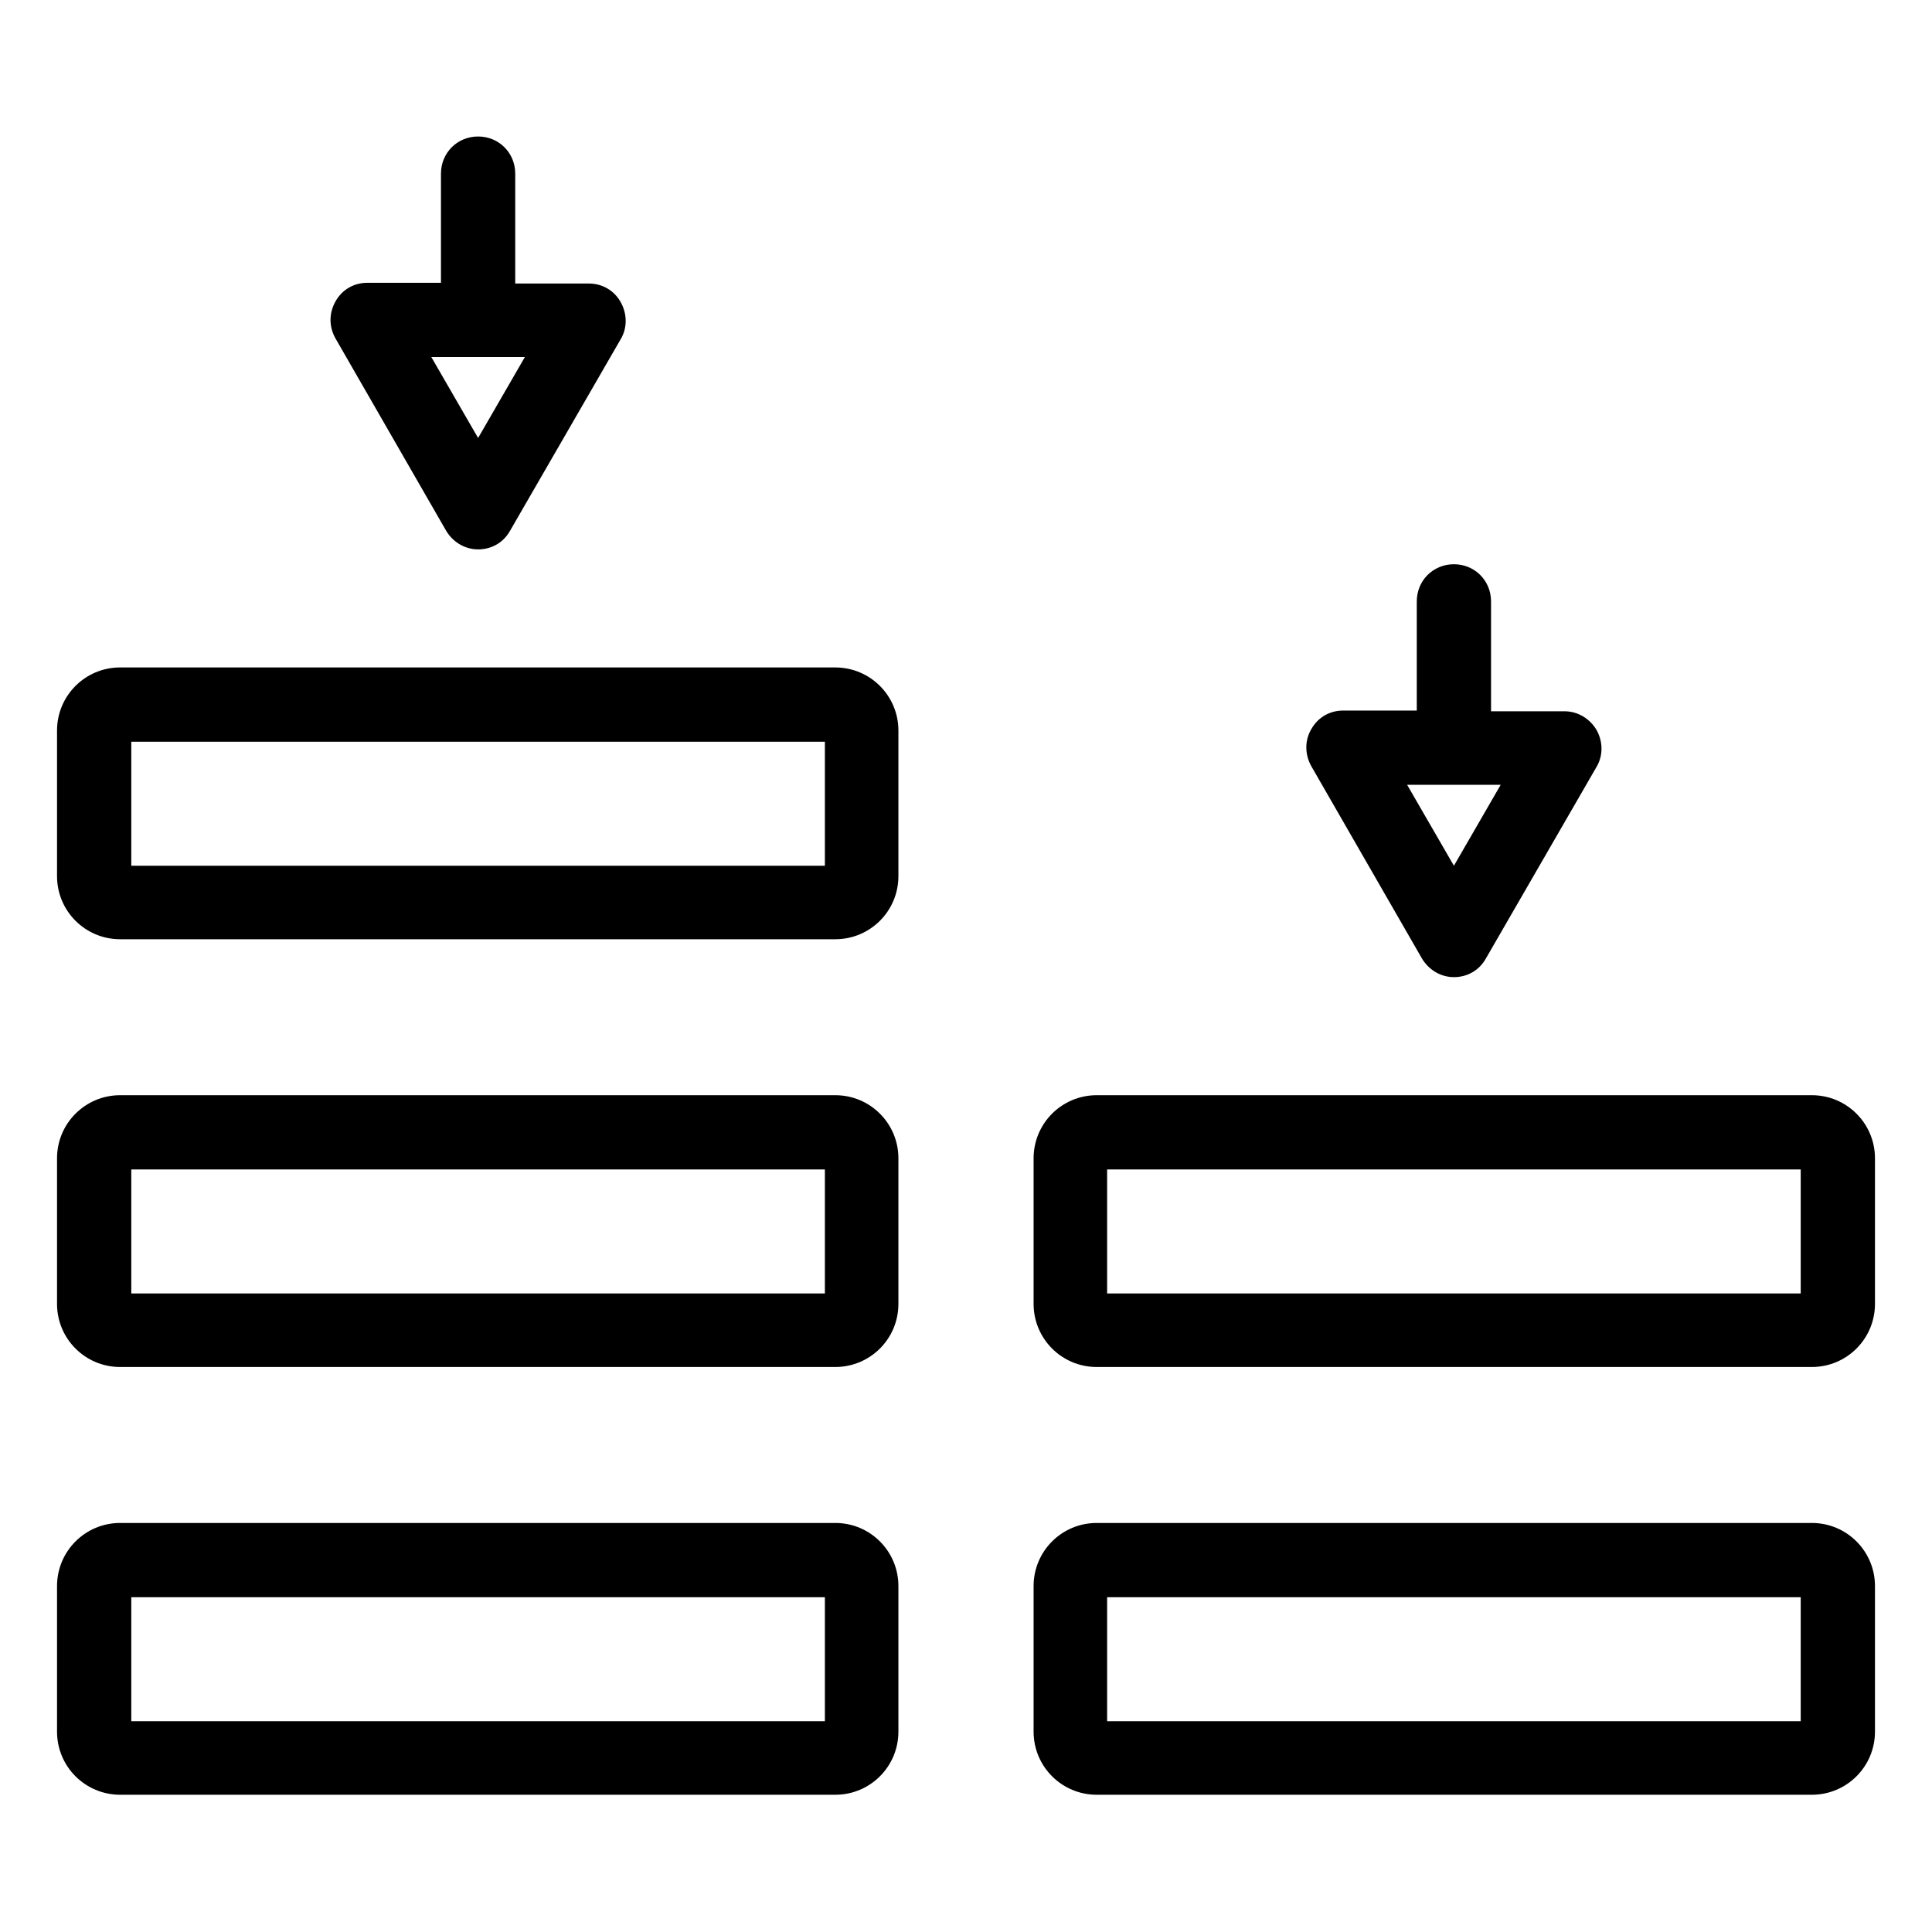
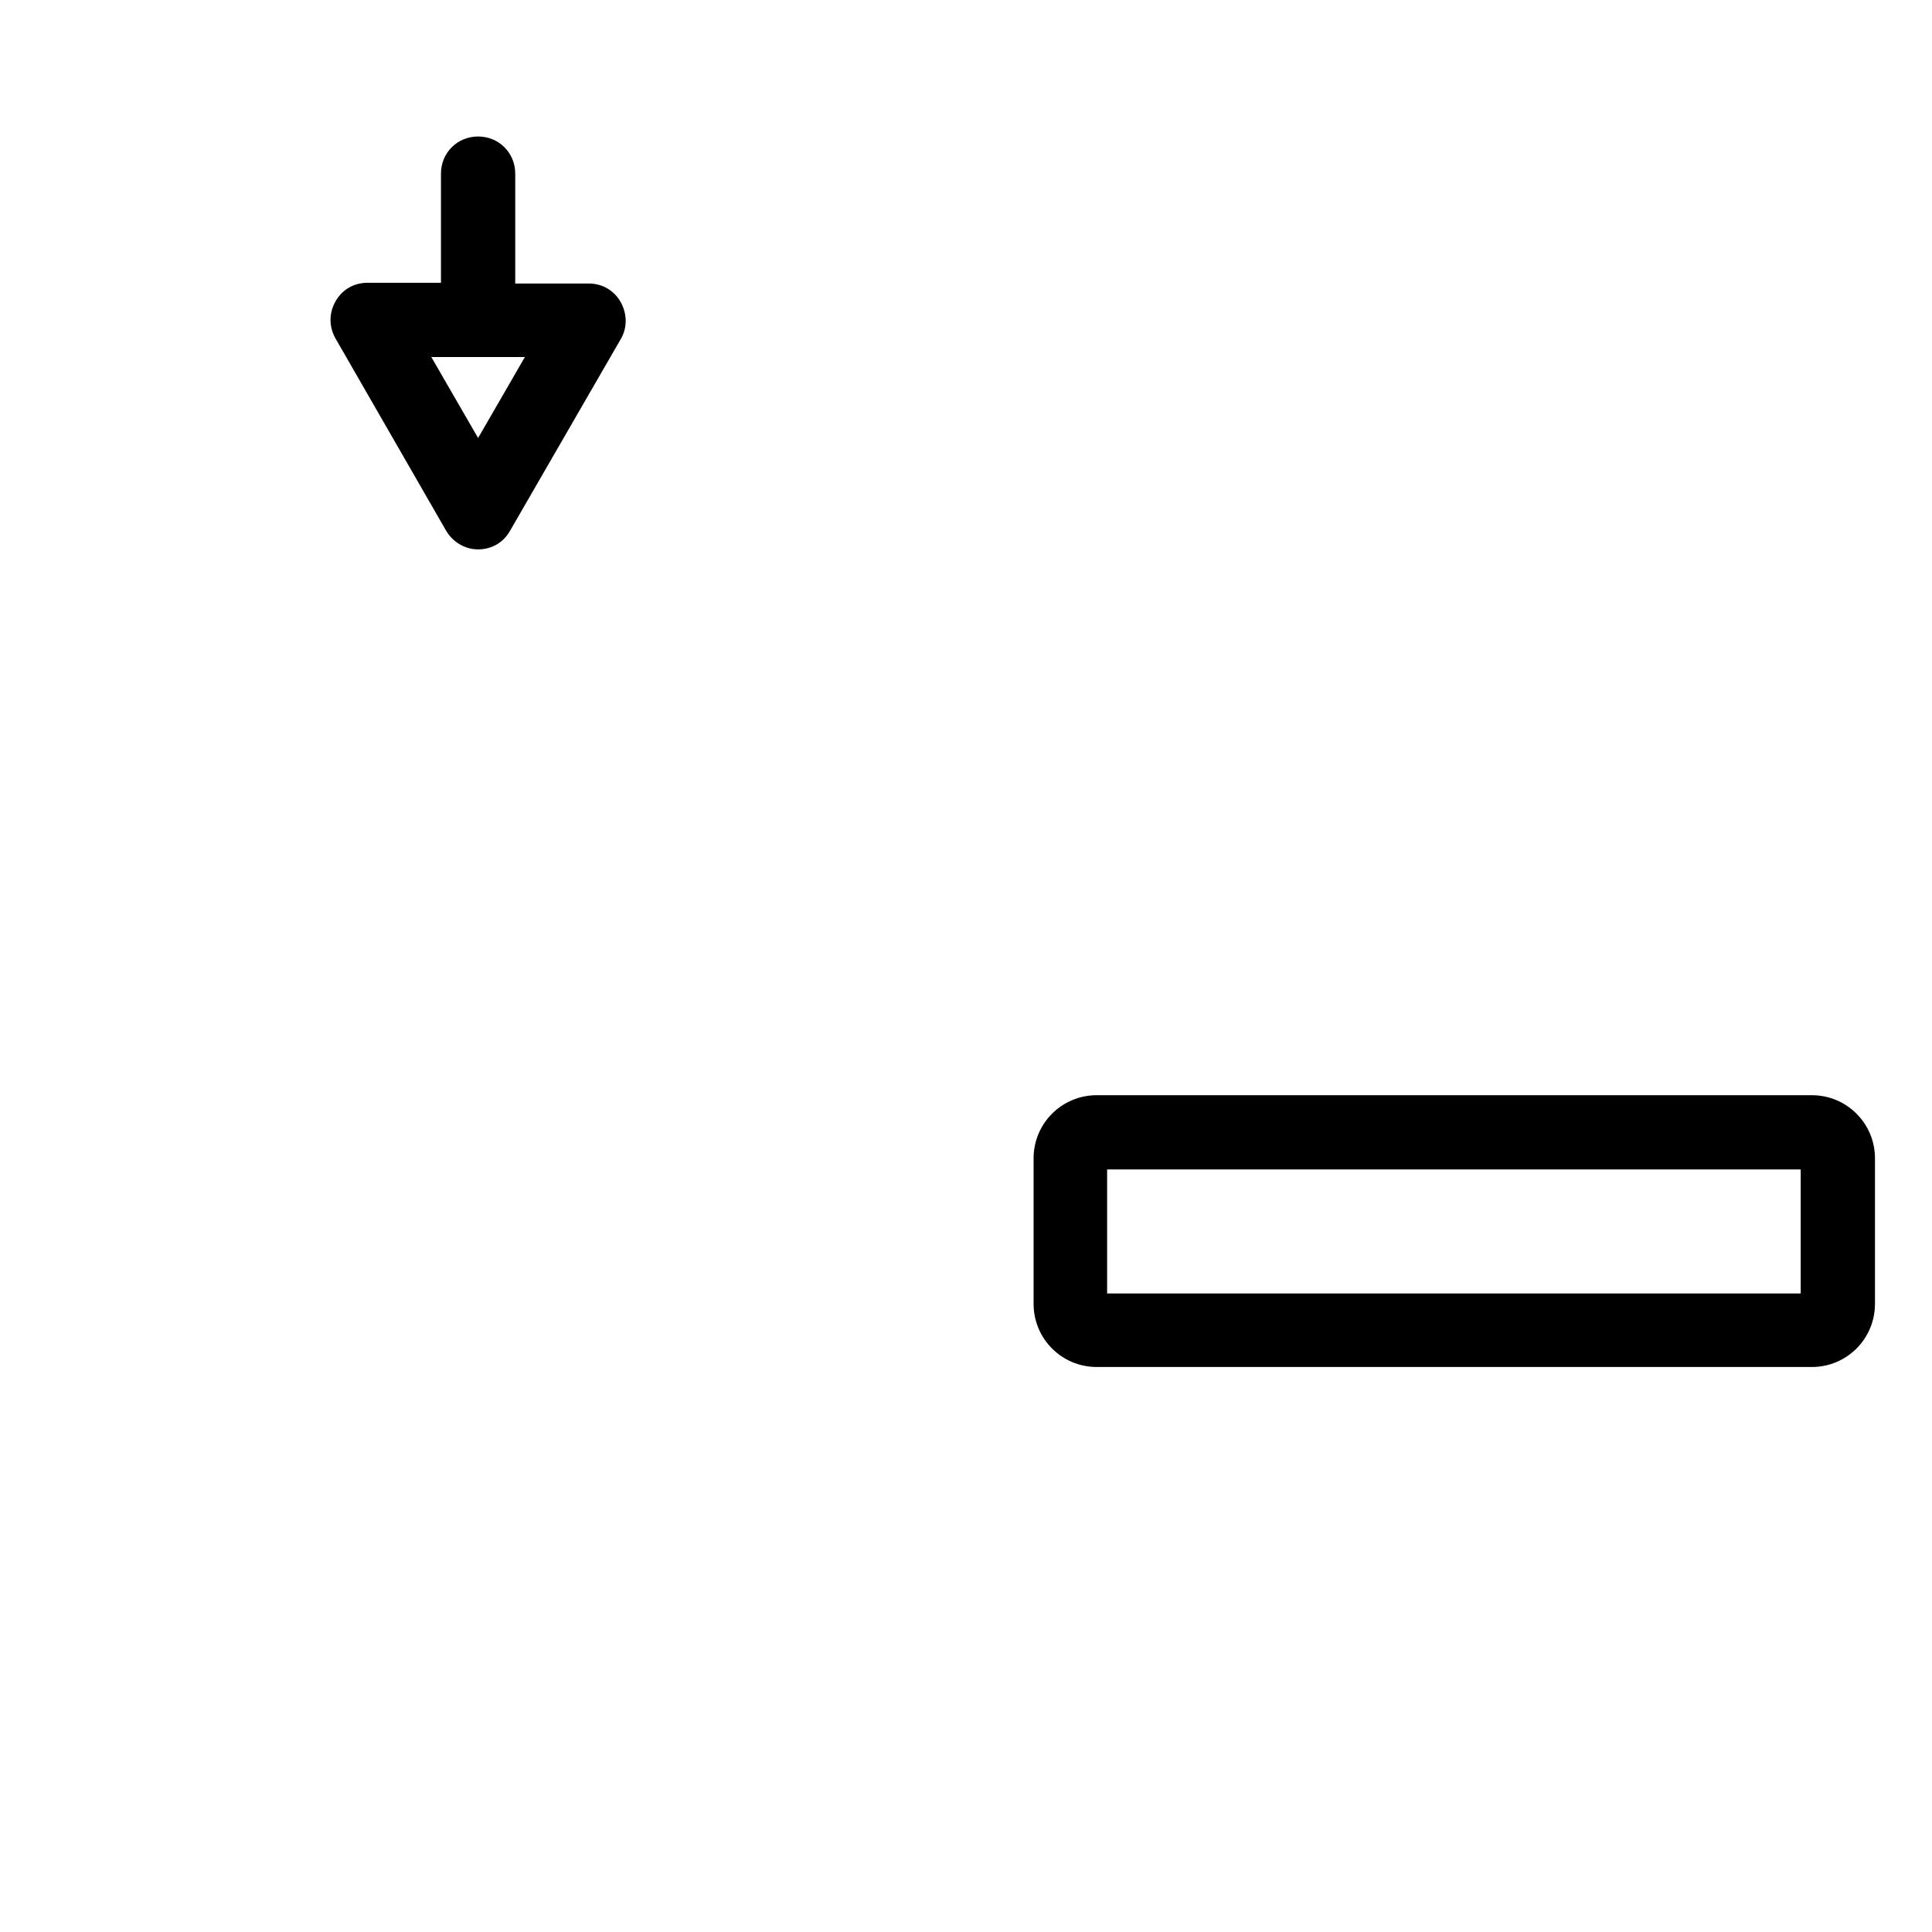
<svg xmlns="http://www.w3.org/2000/svg" fill="#000000" width="800px" height="800px" version="1.1" viewBox="144 144 512 512">
  <g>
-     <path d="m365.36 320.88h-189.52c-9.25 0-16.727 7.477-16.727 16.727v38.574c0 9.25 7.477 16.727 16.727 16.727h189.52c9.25 0 16.727-7.477 16.727-16.727v-38.57c0-9.25-7.481-16.73-16.727-16.73zm-2.758 52.547h-183.81v-32.863h183.81z" />
-     <path d="m365.36 434.24h-189.52c-9.25 0-16.727 7.477-16.727 16.727v38.574c0 9.25 7.477 16.727 16.727 16.727h189.52c9.25 0 16.727-7.477 16.727-16.727v-38.574c0-9.25-7.481-16.727-16.727-16.727zm-2.758 52.547h-183.81v-32.867h183.81z" />
-     <path d="m365.36 547.6h-189.52c-9.25 0-16.727 7.477-16.727 16.727v38.574c0 9.25 7.477 16.727 16.727 16.727h189.52c9.25 0 16.727-7.477 16.727-16.727v-38.574c0-9.246-7.481-16.727-16.727-16.727zm-2.758 52.547h-183.81v-32.867h183.81z" />
    <path d="m624.16 434.24h-189.52c-9.25 0-16.727 7.477-16.727 16.727v38.574c0 9.25 7.477 16.727 16.727 16.727h189.52c9.25 0 16.727-7.477 16.727-16.727v-38.574c0-9.25-7.481-16.727-16.727-16.727zm-2.953 52.547h-183.81v-32.867h183.81z" />
-     <path d="m624.16 547.6h-189.52c-9.25 0-16.727 7.477-16.727 16.727v38.574c0 9.25 7.477 16.727 16.727 16.727h189.52c9.25 0 16.727-7.477 16.727-16.727v-38.574c0-9.246-7.481-16.727-16.727-16.727zm-2.953 52.547h-183.81v-32.867h183.81z" />
    <path d="m262.24 284.67c1.77 2.953 4.922 4.922 8.461 4.922 3.543 0 6.691-1.77 8.461-4.922l29.324-50.773c1.77-2.953 1.77-6.691 0-9.84-1.77-3.148-4.922-4.922-8.461-4.922h-19.484v-29.125c0-5.512-4.328-9.84-9.84-9.84s-9.84 4.328-9.84 9.84v28.93h-19.484c-3.543 0-6.691 1.77-8.461 4.922-1.77 3.148-1.77 6.691 0 9.84zm20.859-46.051-12.398 21.453-12.398-21.453z" />
-     <path d="m520.84 398.03c1.77 2.953 4.922 4.922 8.461 4.922 3.543 0 6.691-1.77 8.461-4.922l29.324-50.773c1.77-2.953 1.77-6.691 0-9.84-1.77-2.953-4.922-4.922-8.461-4.922h-19.484v-29.125c0-5.512-4.328-9.84-9.84-9.84s-9.84 4.328-9.84 9.84v28.93h-19.484c-3.543 0-6.691 1.77-8.461 4.922-1.77 2.953-1.77 6.691 0 9.84zm20.859-46.051-12.398 21.453-12.398-21.453z" />
  </g>
</svg>